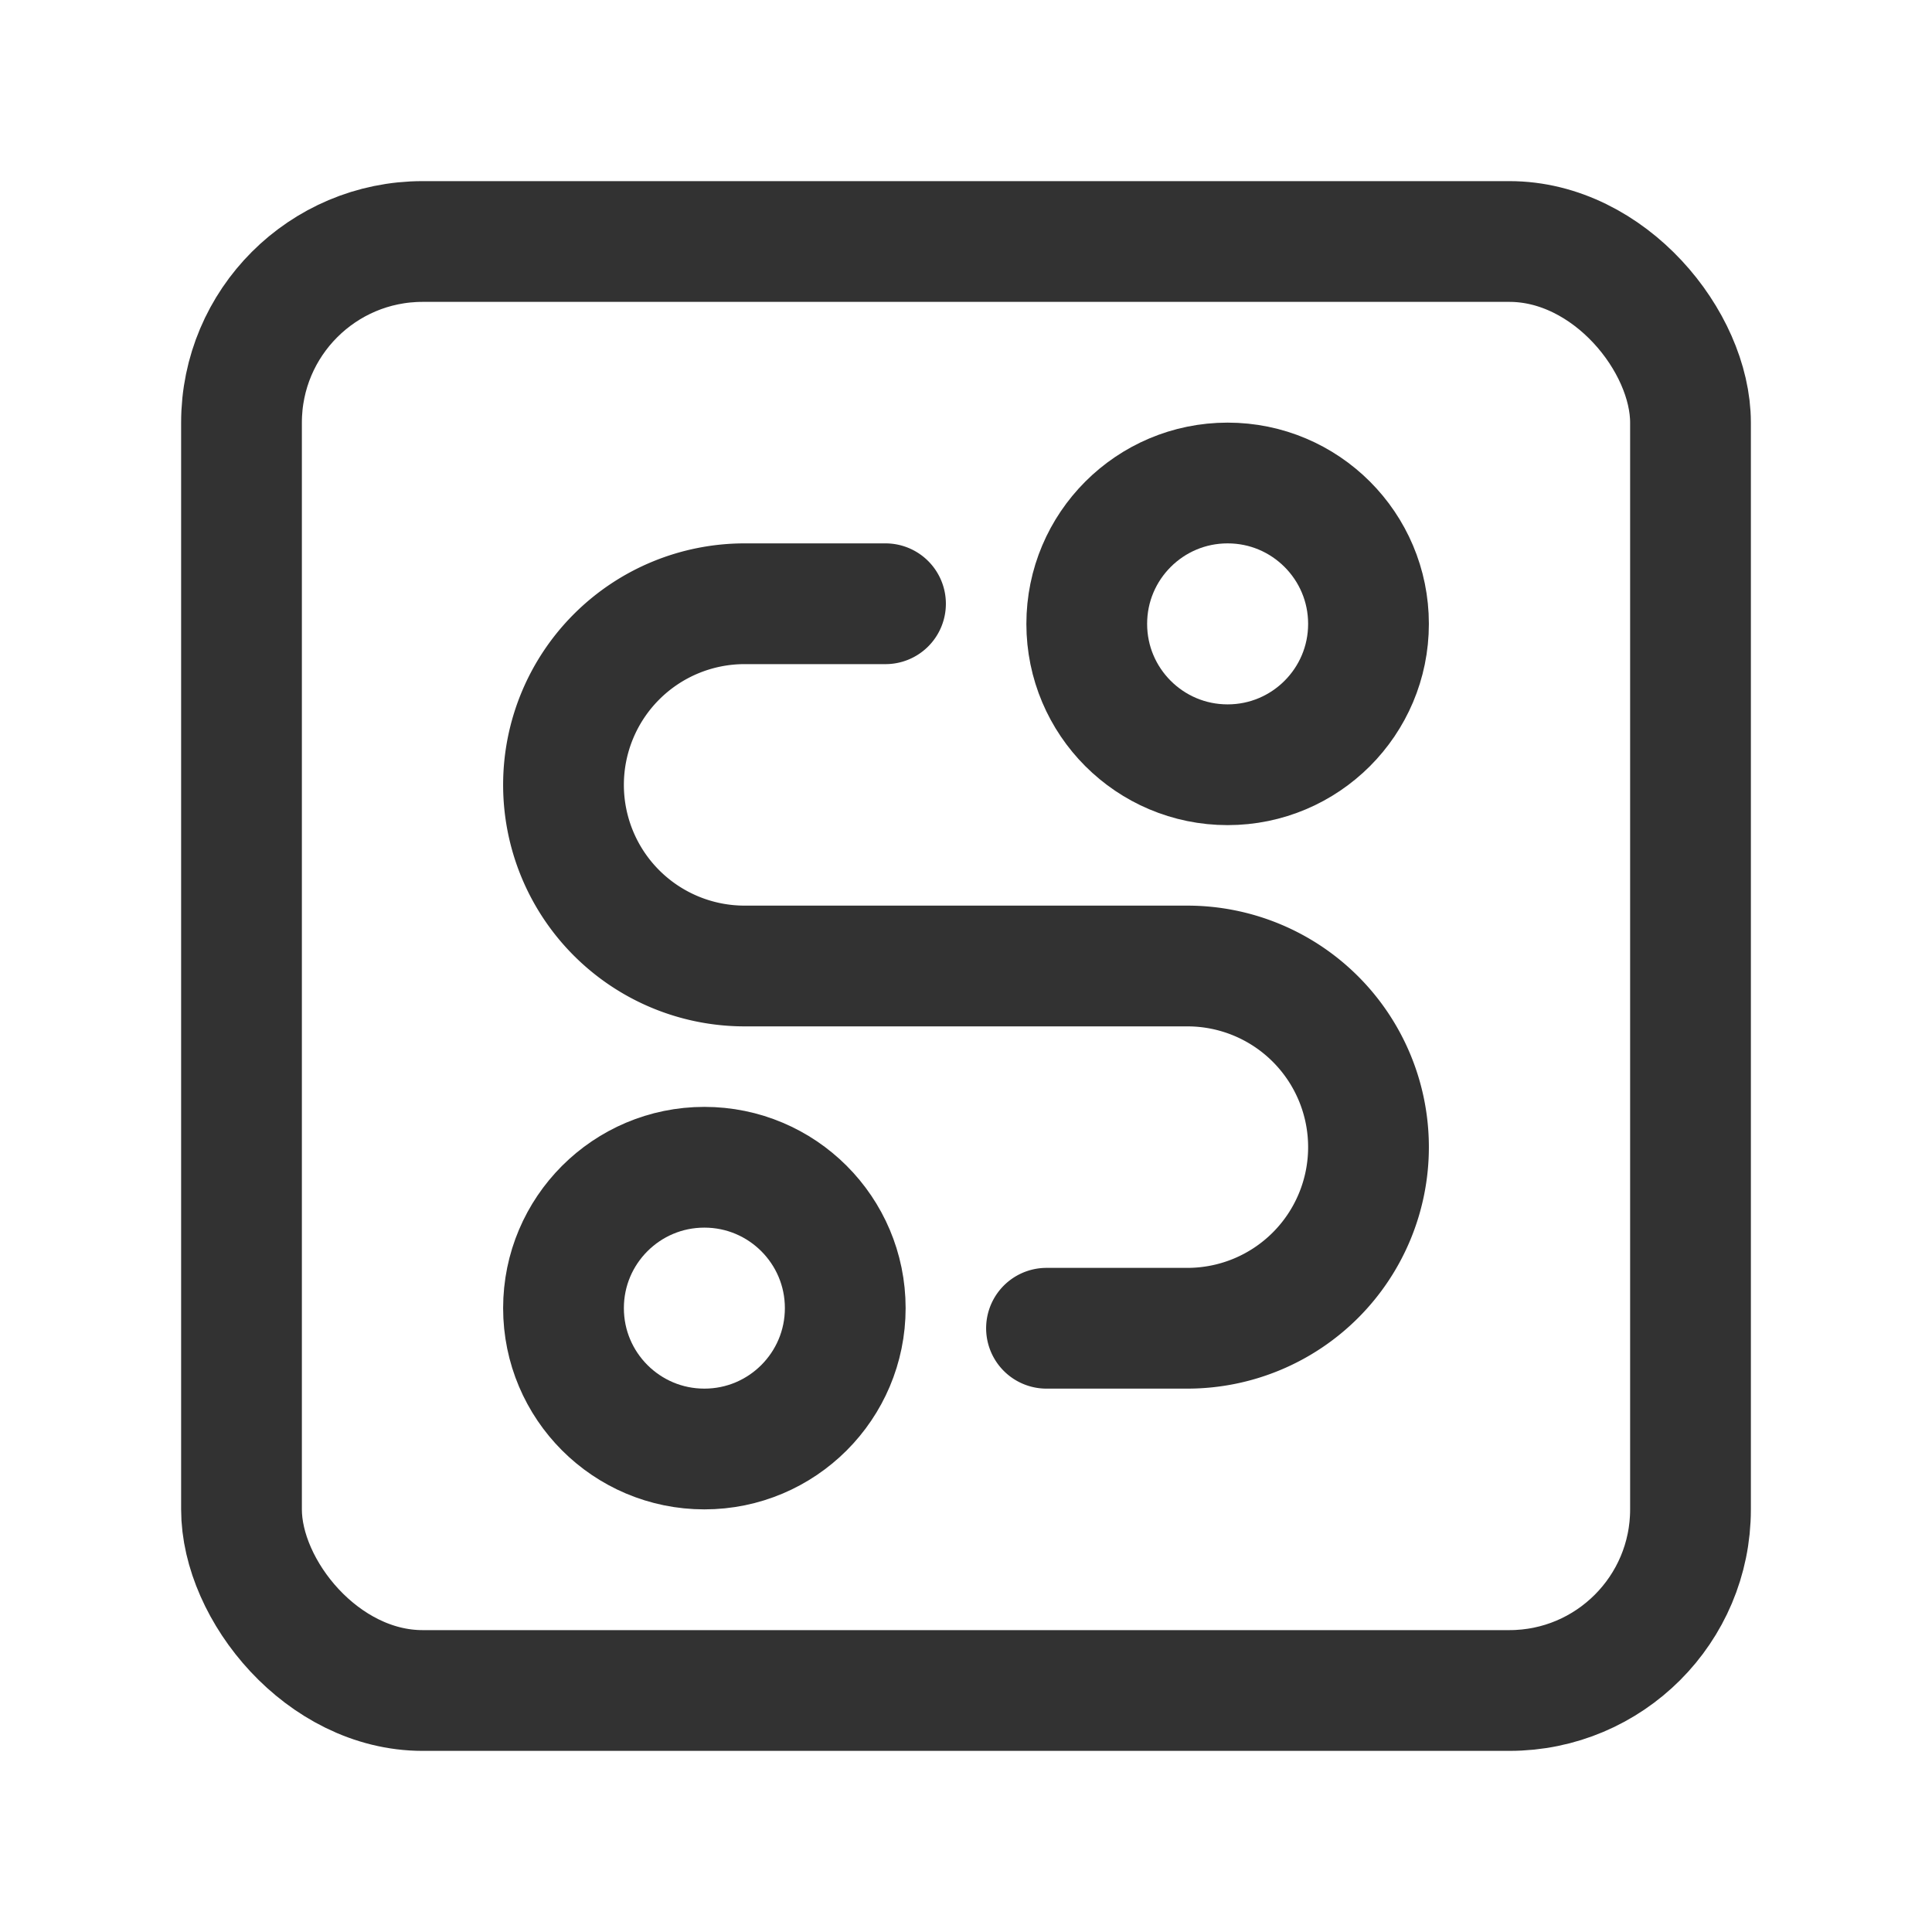
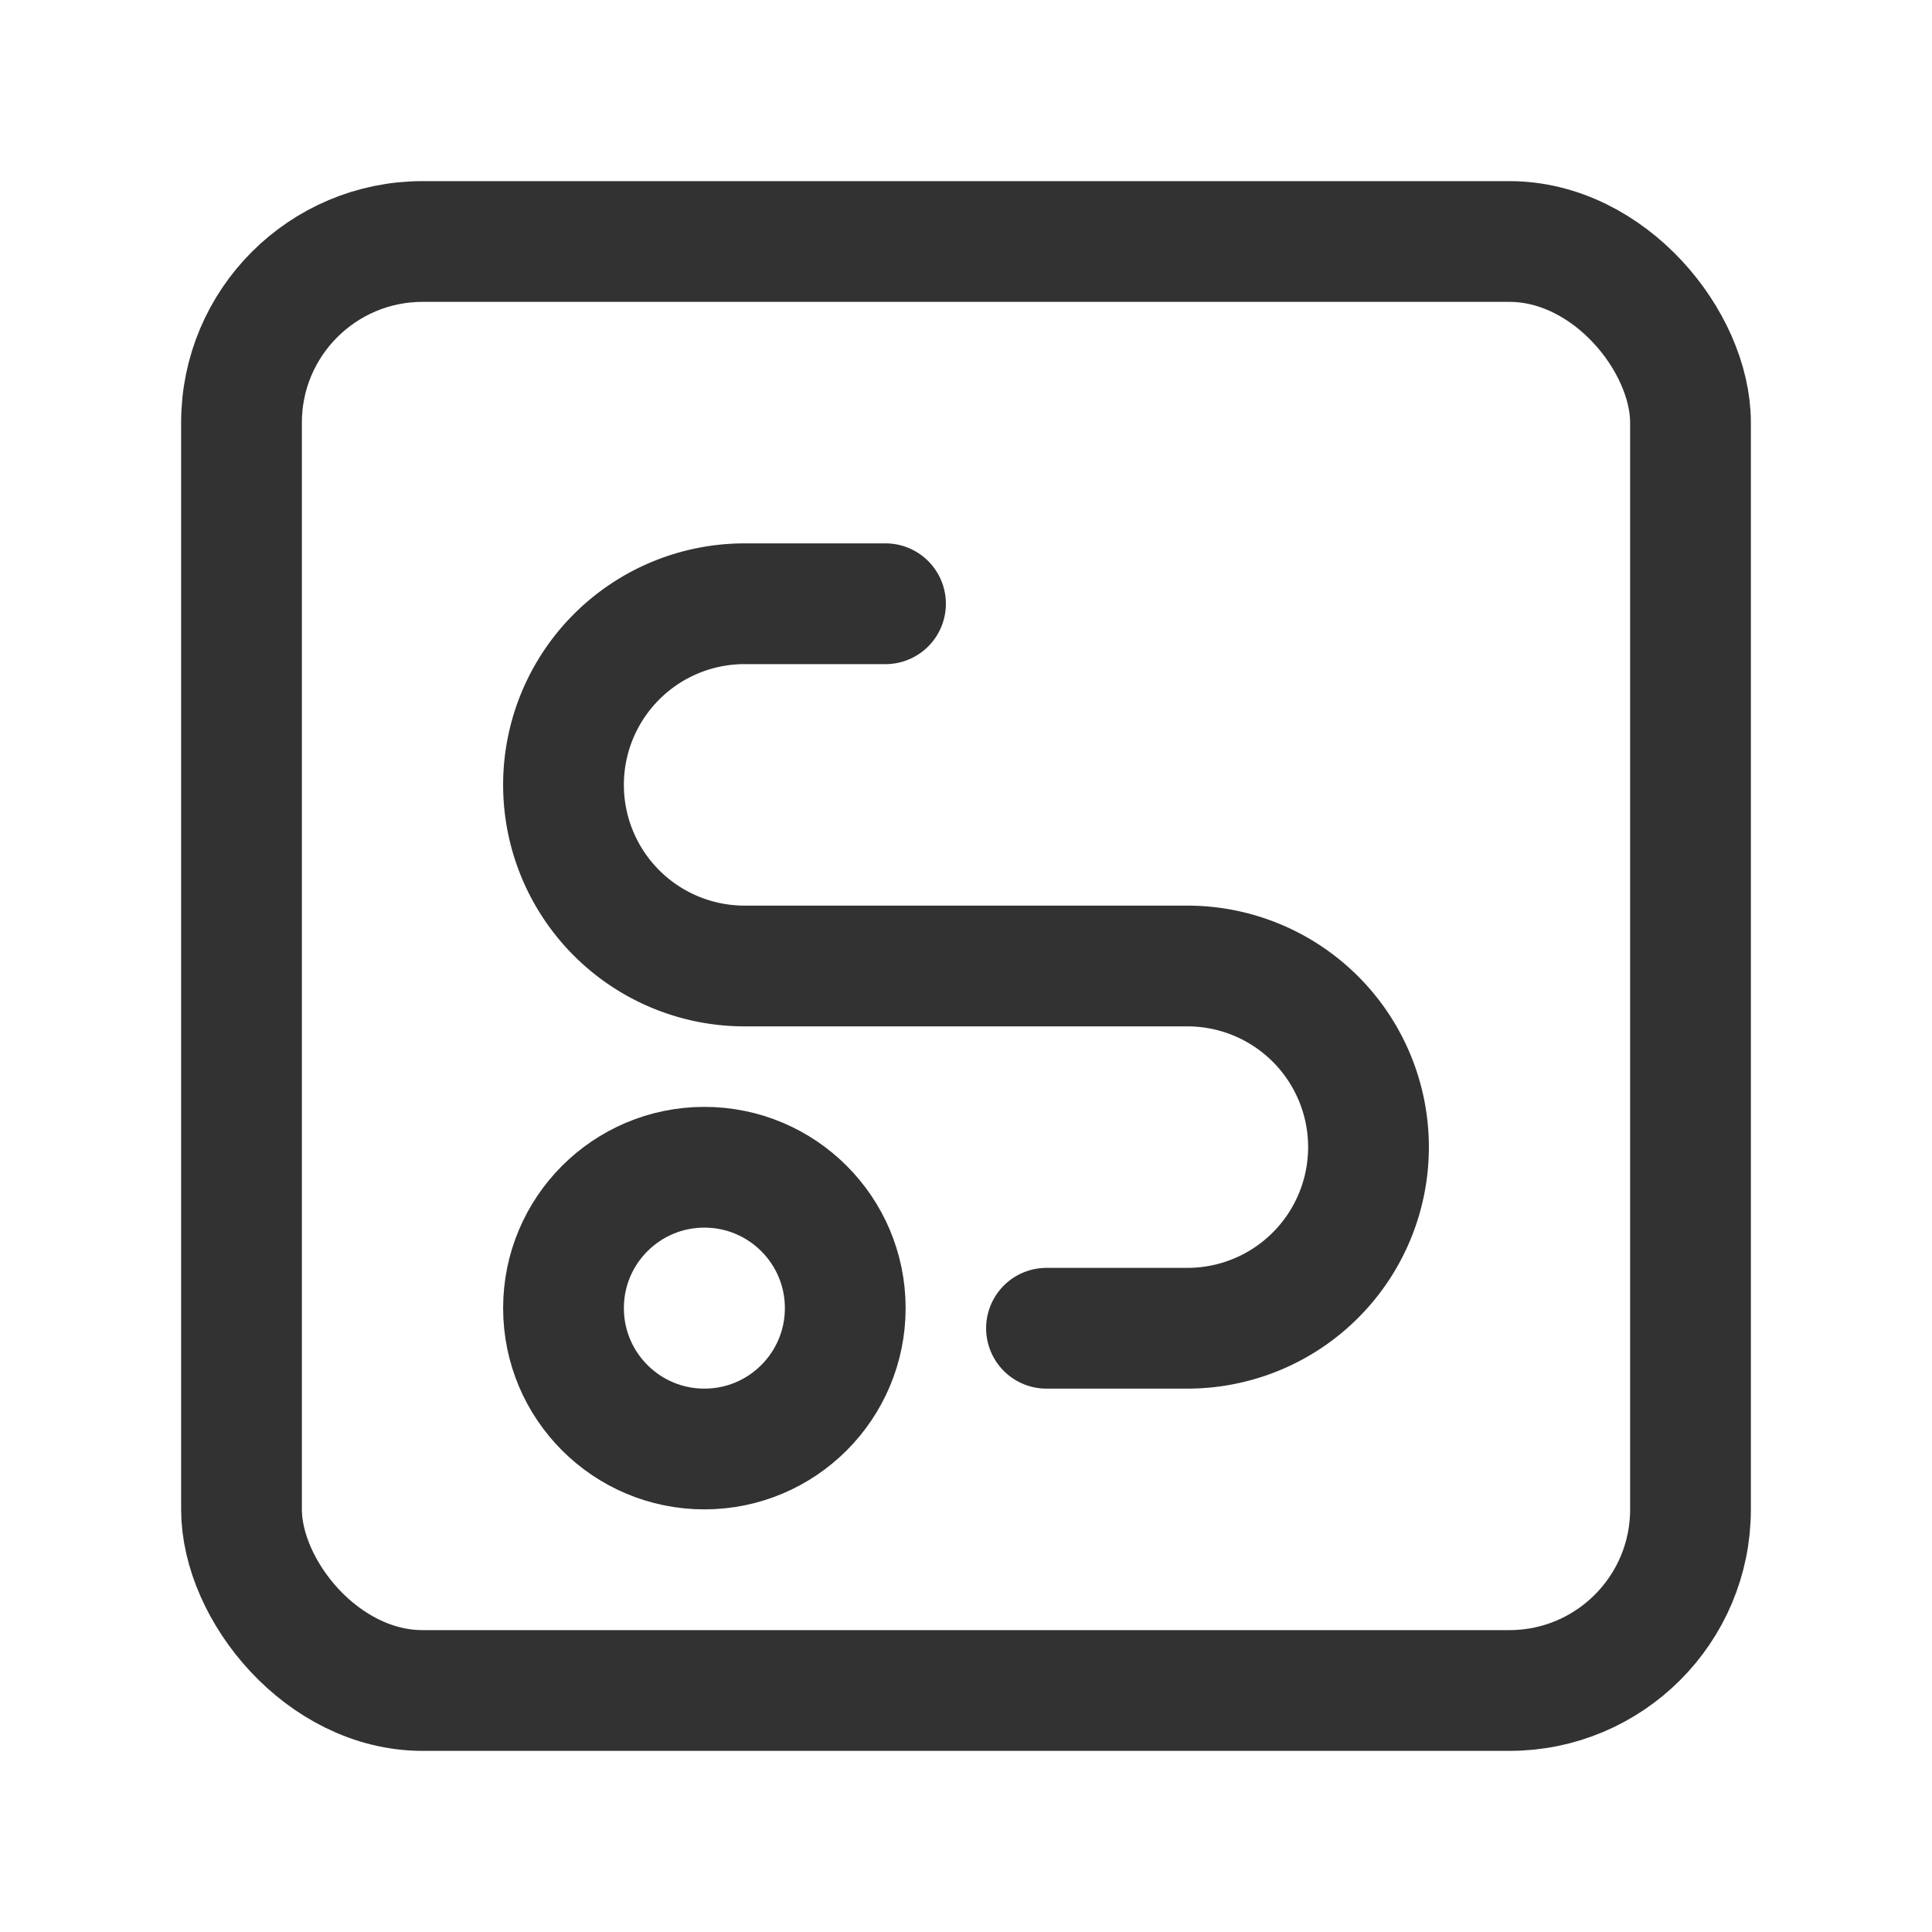
<svg xmlns="http://www.w3.org/2000/svg" viewBox="0 0 24 24">
  <defs>
    <style>.a{fill:none;stroke:#323232;stroke-linecap:round;stroke-linejoin:round;stroke-width:1.5px;}</style>
  </defs>
  <path class="a" d="M13,16.5h1.75A2.25,2.25,0,0,0,17,14.25h0A2.25,2.25,0,0,0,14.75,12H9.25A2.25,2.25,0,0,1,7,9.75H7A2.25,2.25,0,0,1,9.25,7.5H11" />
  <circle class="a" cx="8.75" cy="16.25" r="1.75" />
-   <circle class="a" cx="15.25" cy="7.75" r="1.75" />
  <rect class="a" x="3" y="3" width="18" height="18" rx="2.25" transform="translate(24 24) rotate(-180)" />
</svg>